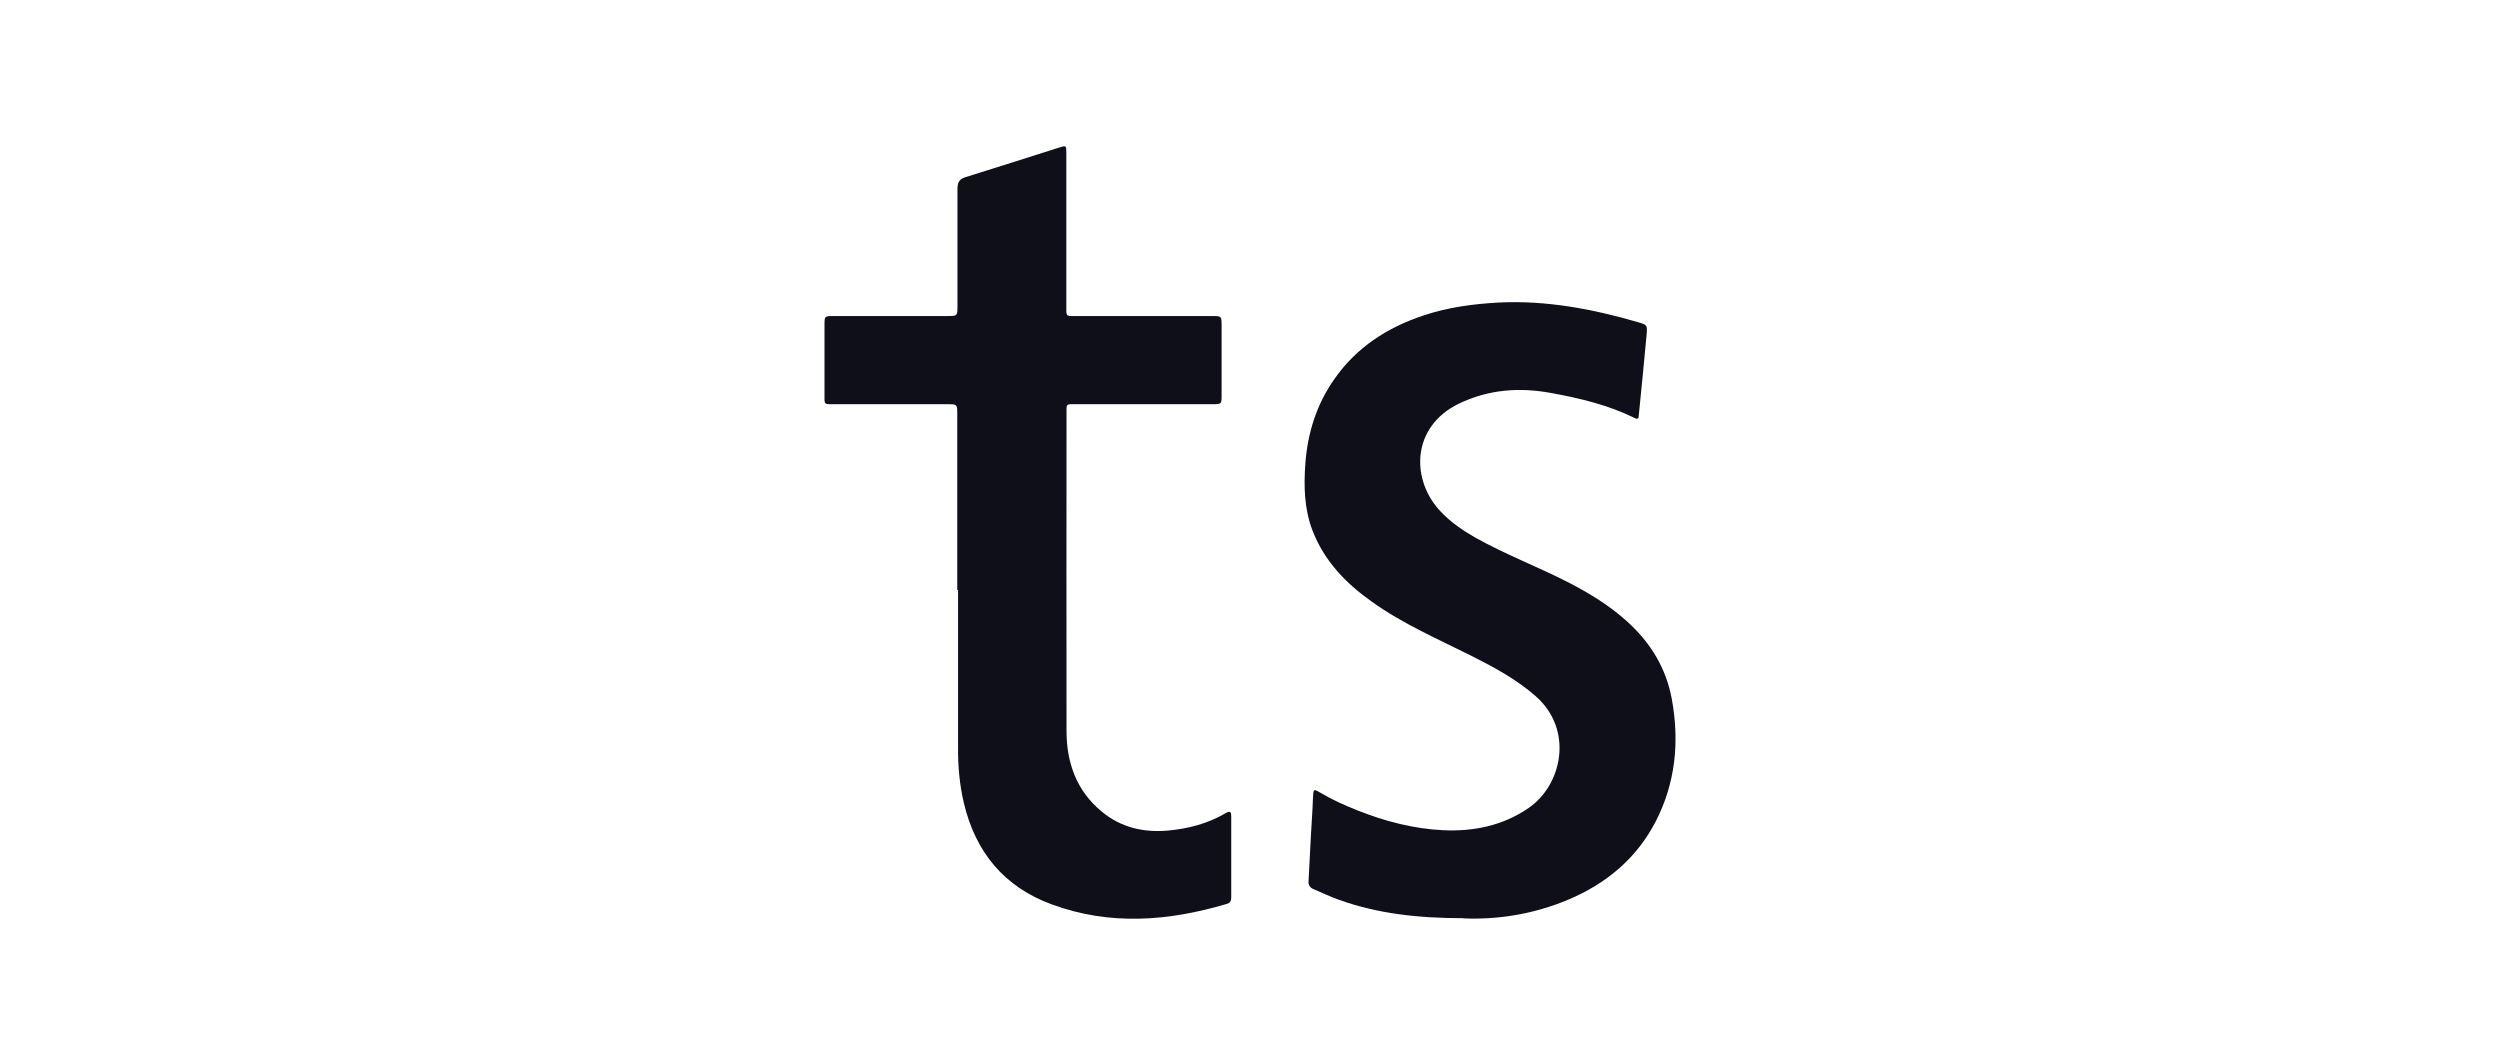
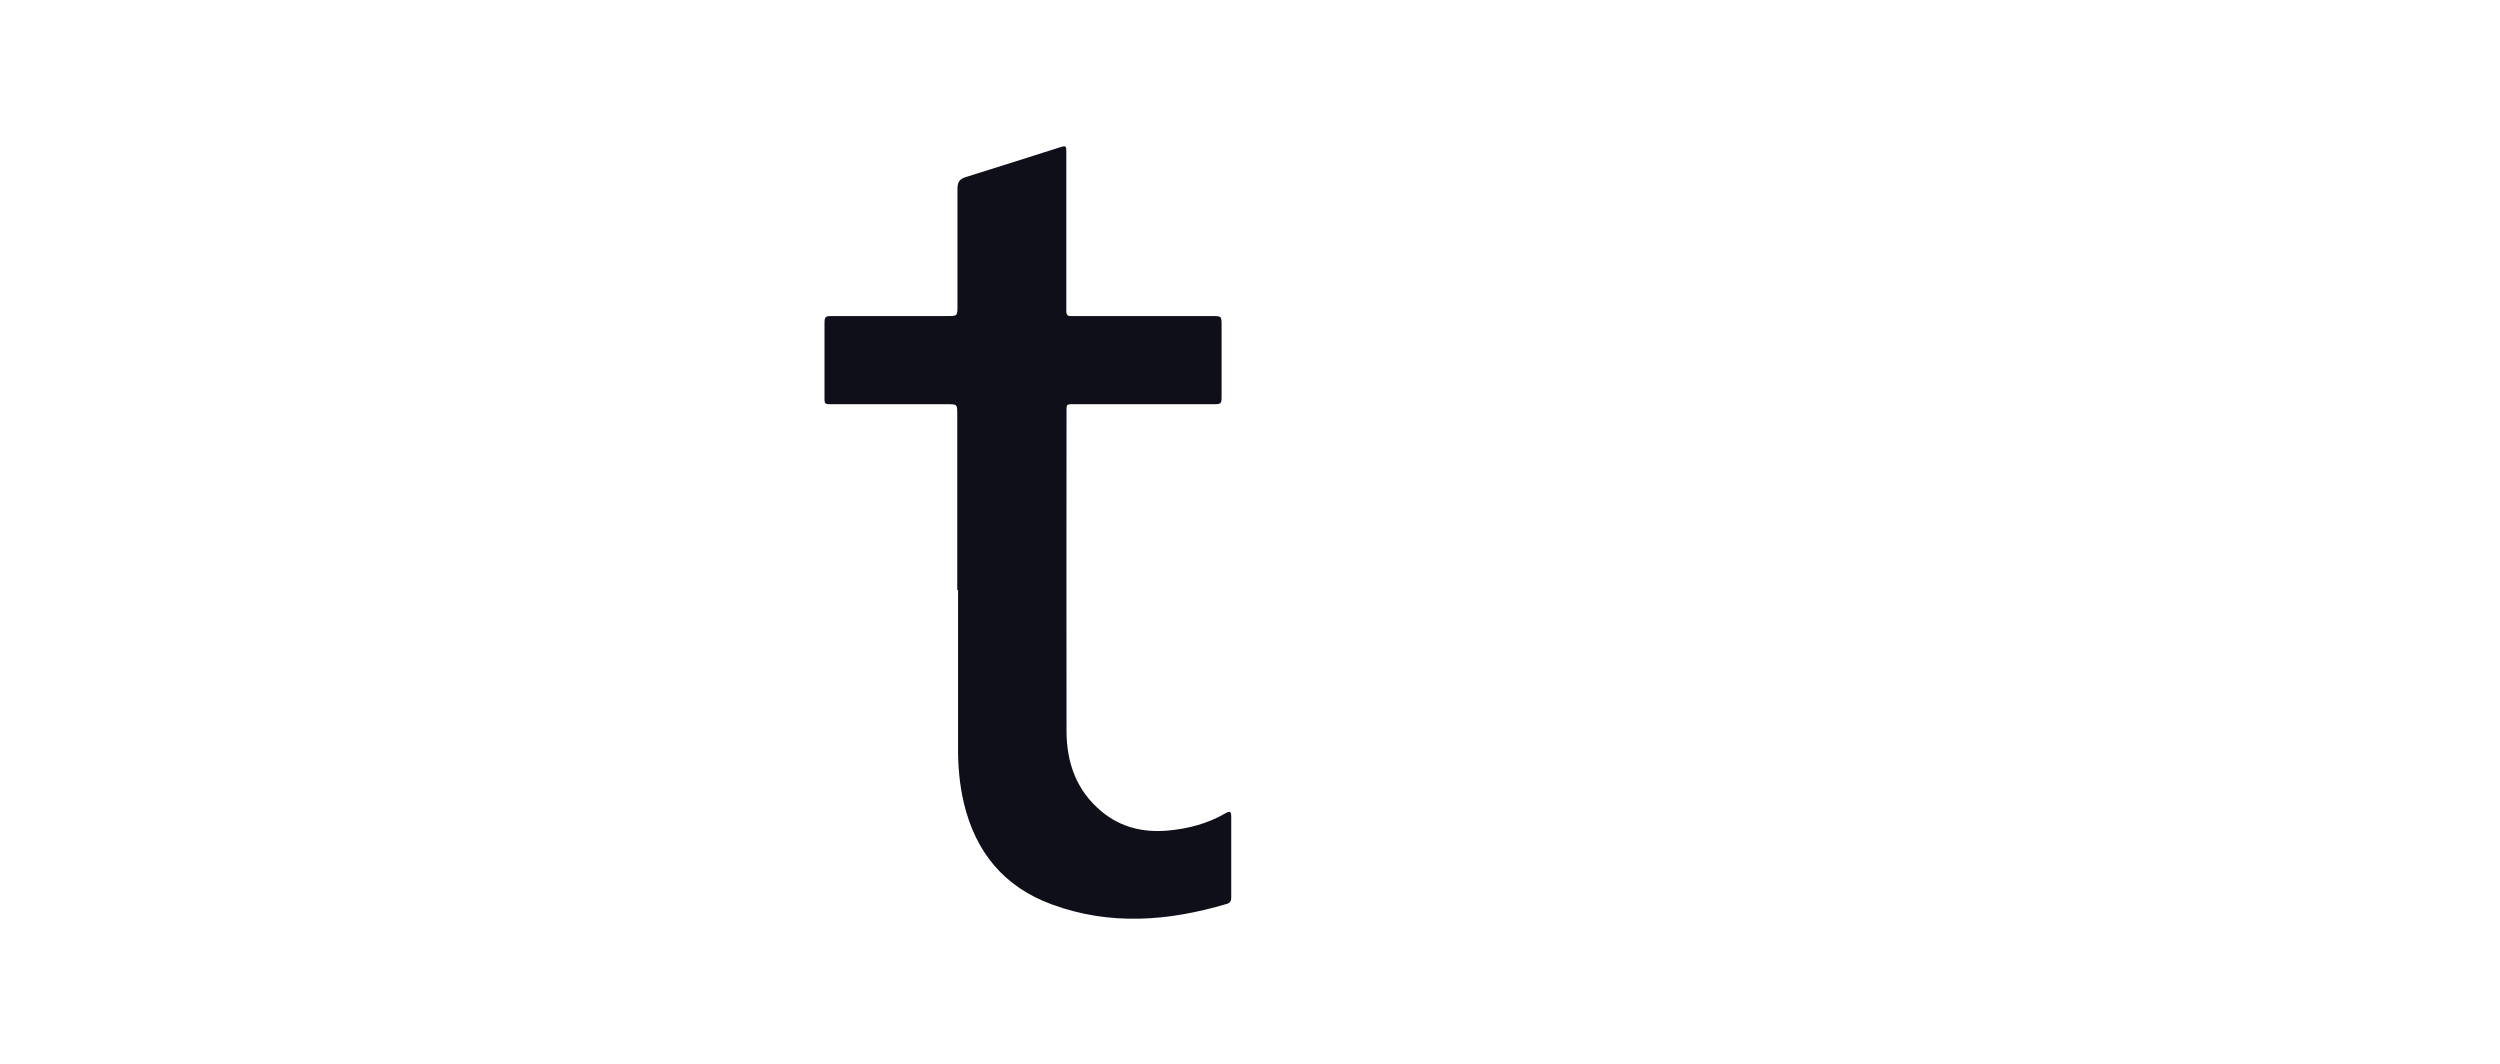
<svg xmlns="http://www.w3.org/2000/svg" width="188" height="80" viewBox="0 0 188 80" fill="none">
  <path d="M71.986 44.369C71.986 39.973 71.986 35.562 71.986 31.167C71.986 30.397 71.986 30.397 71.216 30.397C68.391 30.397 65.582 30.397 62.757 30.397C61.926 30.397 62.002 30.457 62.002 29.611C62.002 27.904 62.002 26.183 62.002 24.476C62.002 23.766 62.002 23.766 62.697 23.766C65.536 23.766 68.376 23.766 71.231 23.766C72.001 23.766 72.001 23.766 72.001 22.98C72.001 20.065 72.001 17.15 72.001 14.22C72.001 13.706 72.137 13.464 72.635 13.313C74.977 12.588 77.318 11.833 79.659 11.093C80.173 10.927 80.188 10.942 80.188 11.486C80.188 15.292 80.188 19.083 80.188 22.89C80.188 23.071 80.188 23.237 80.188 23.418C80.188 23.675 80.293 23.781 80.55 23.766C80.732 23.766 80.898 23.766 81.079 23.766C84.432 23.766 87.77 23.766 91.124 23.766C91.864 23.766 91.864 23.766 91.864 24.506C91.864 26.243 91.864 27.98 91.864 29.717C91.864 30.397 91.864 30.397 91.154 30.397C87.755 30.397 84.357 30.397 80.958 30.397C80.127 30.397 80.203 30.321 80.203 31.182C80.203 39.112 80.188 47.027 80.203 54.957C80.203 57.343 80.943 59.458 82.846 61.029C84.266 62.207 85.943 62.615 87.77 62.464C89.341 62.328 90.837 61.935 92.196 61.135C92.513 60.953 92.589 61.074 92.589 61.376C92.589 63.416 92.589 65.455 92.589 67.494C92.589 67.751 92.513 67.902 92.241 67.977C87.861 69.276 83.466 69.624 79.085 68.007C75.505 66.693 73.361 64.08 72.484 60.395C72.152 58.99 72.031 57.57 72.046 56.135C72.046 52.208 72.046 48.281 72.046 44.369H71.986Z" fill="#0F0F1A" />
-   <path d="M110.065 69.048C106.666 69.048 103.615 68.716 100.67 67.658C100.035 67.432 99.416 67.129 98.797 66.873C98.51 66.752 98.374 66.571 98.404 66.238C98.495 64.652 98.555 63.081 98.661 61.495C98.691 60.997 98.721 60.498 98.736 59.985C98.766 59.32 98.766 59.305 99.31 59.623C100.171 60.136 101.092 60.544 102.029 60.922C104.113 61.752 106.288 62.326 108.524 62.432C110.805 62.538 113.01 62.1 114.959 60.755C117.466 59.033 118.372 54.88 115.472 52.342C114.037 51.088 112.391 50.197 110.714 49.351C108.161 48.067 105.518 46.934 103.177 45.258C101.213 43.868 99.597 42.207 98.706 39.911C98.072 38.264 98.041 36.558 98.162 34.866C98.328 32.585 98.993 30.44 100.322 28.537C101.999 26.12 104.325 24.625 107.059 23.719C108.871 23.114 110.759 22.858 112.678 22.752C116.288 22.571 119.762 23.235 123.191 24.232C123.87 24.429 123.885 24.444 123.825 25.169C123.644 27.193 123.432 29.217 123.236 31.241C123.221 31.467 123.175 31.558 122.934 31.437C120.94 30.455 118.795 29.942 116.62 29.549C114.234 29.111 111.923 29.292 109.717 30.35C106.092 32.102 106.077 36.15 108.388 38.521C109.128 39.292 109.989 39.881 110.911 40.409C113.191 41.693 115.638 42.615 117.964 43.808C119.535 44.623 121.031 45.53 122.345 46.723C124.127 48.324 125.305 50.258 125.728 52.614C126.302 55.786 126 58.882 124.505 61.782C123.055 64.577 120.774 66.465 117.889 67.673C115.291 68.761 112.587 69.169 110.08 69.063L110.065 69.048Z" fill="#0F0F1A" />
</svg>